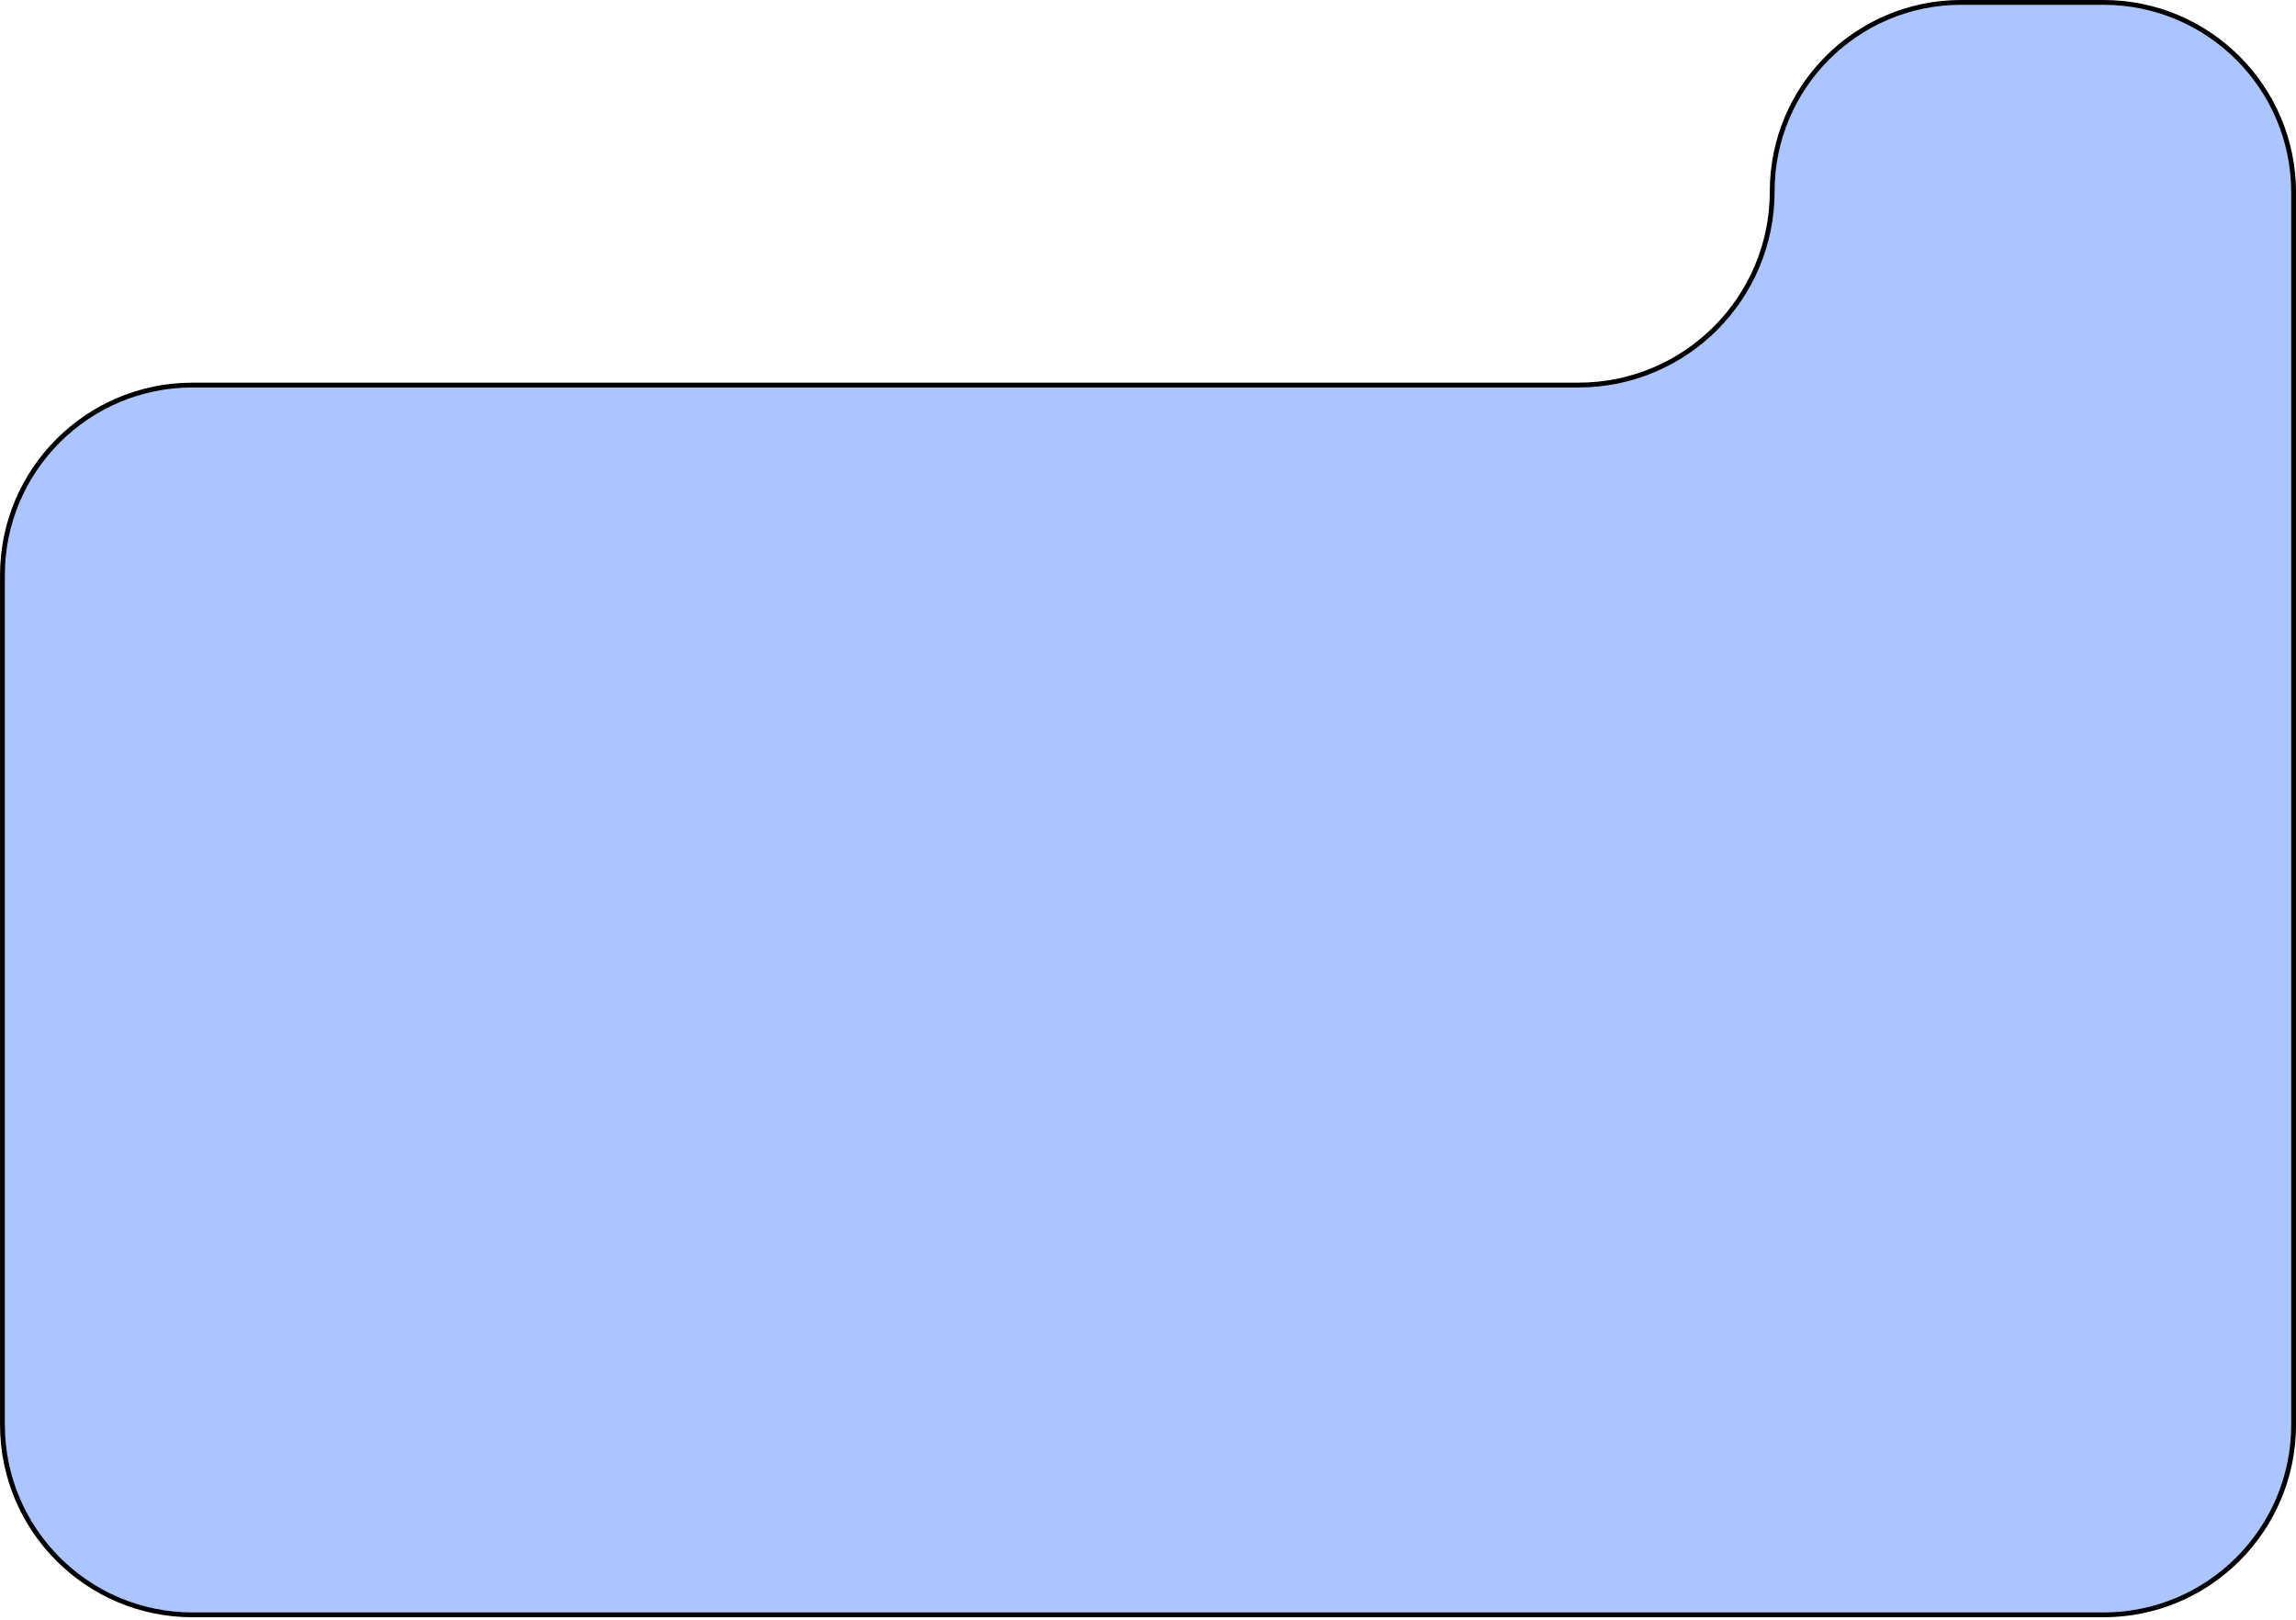
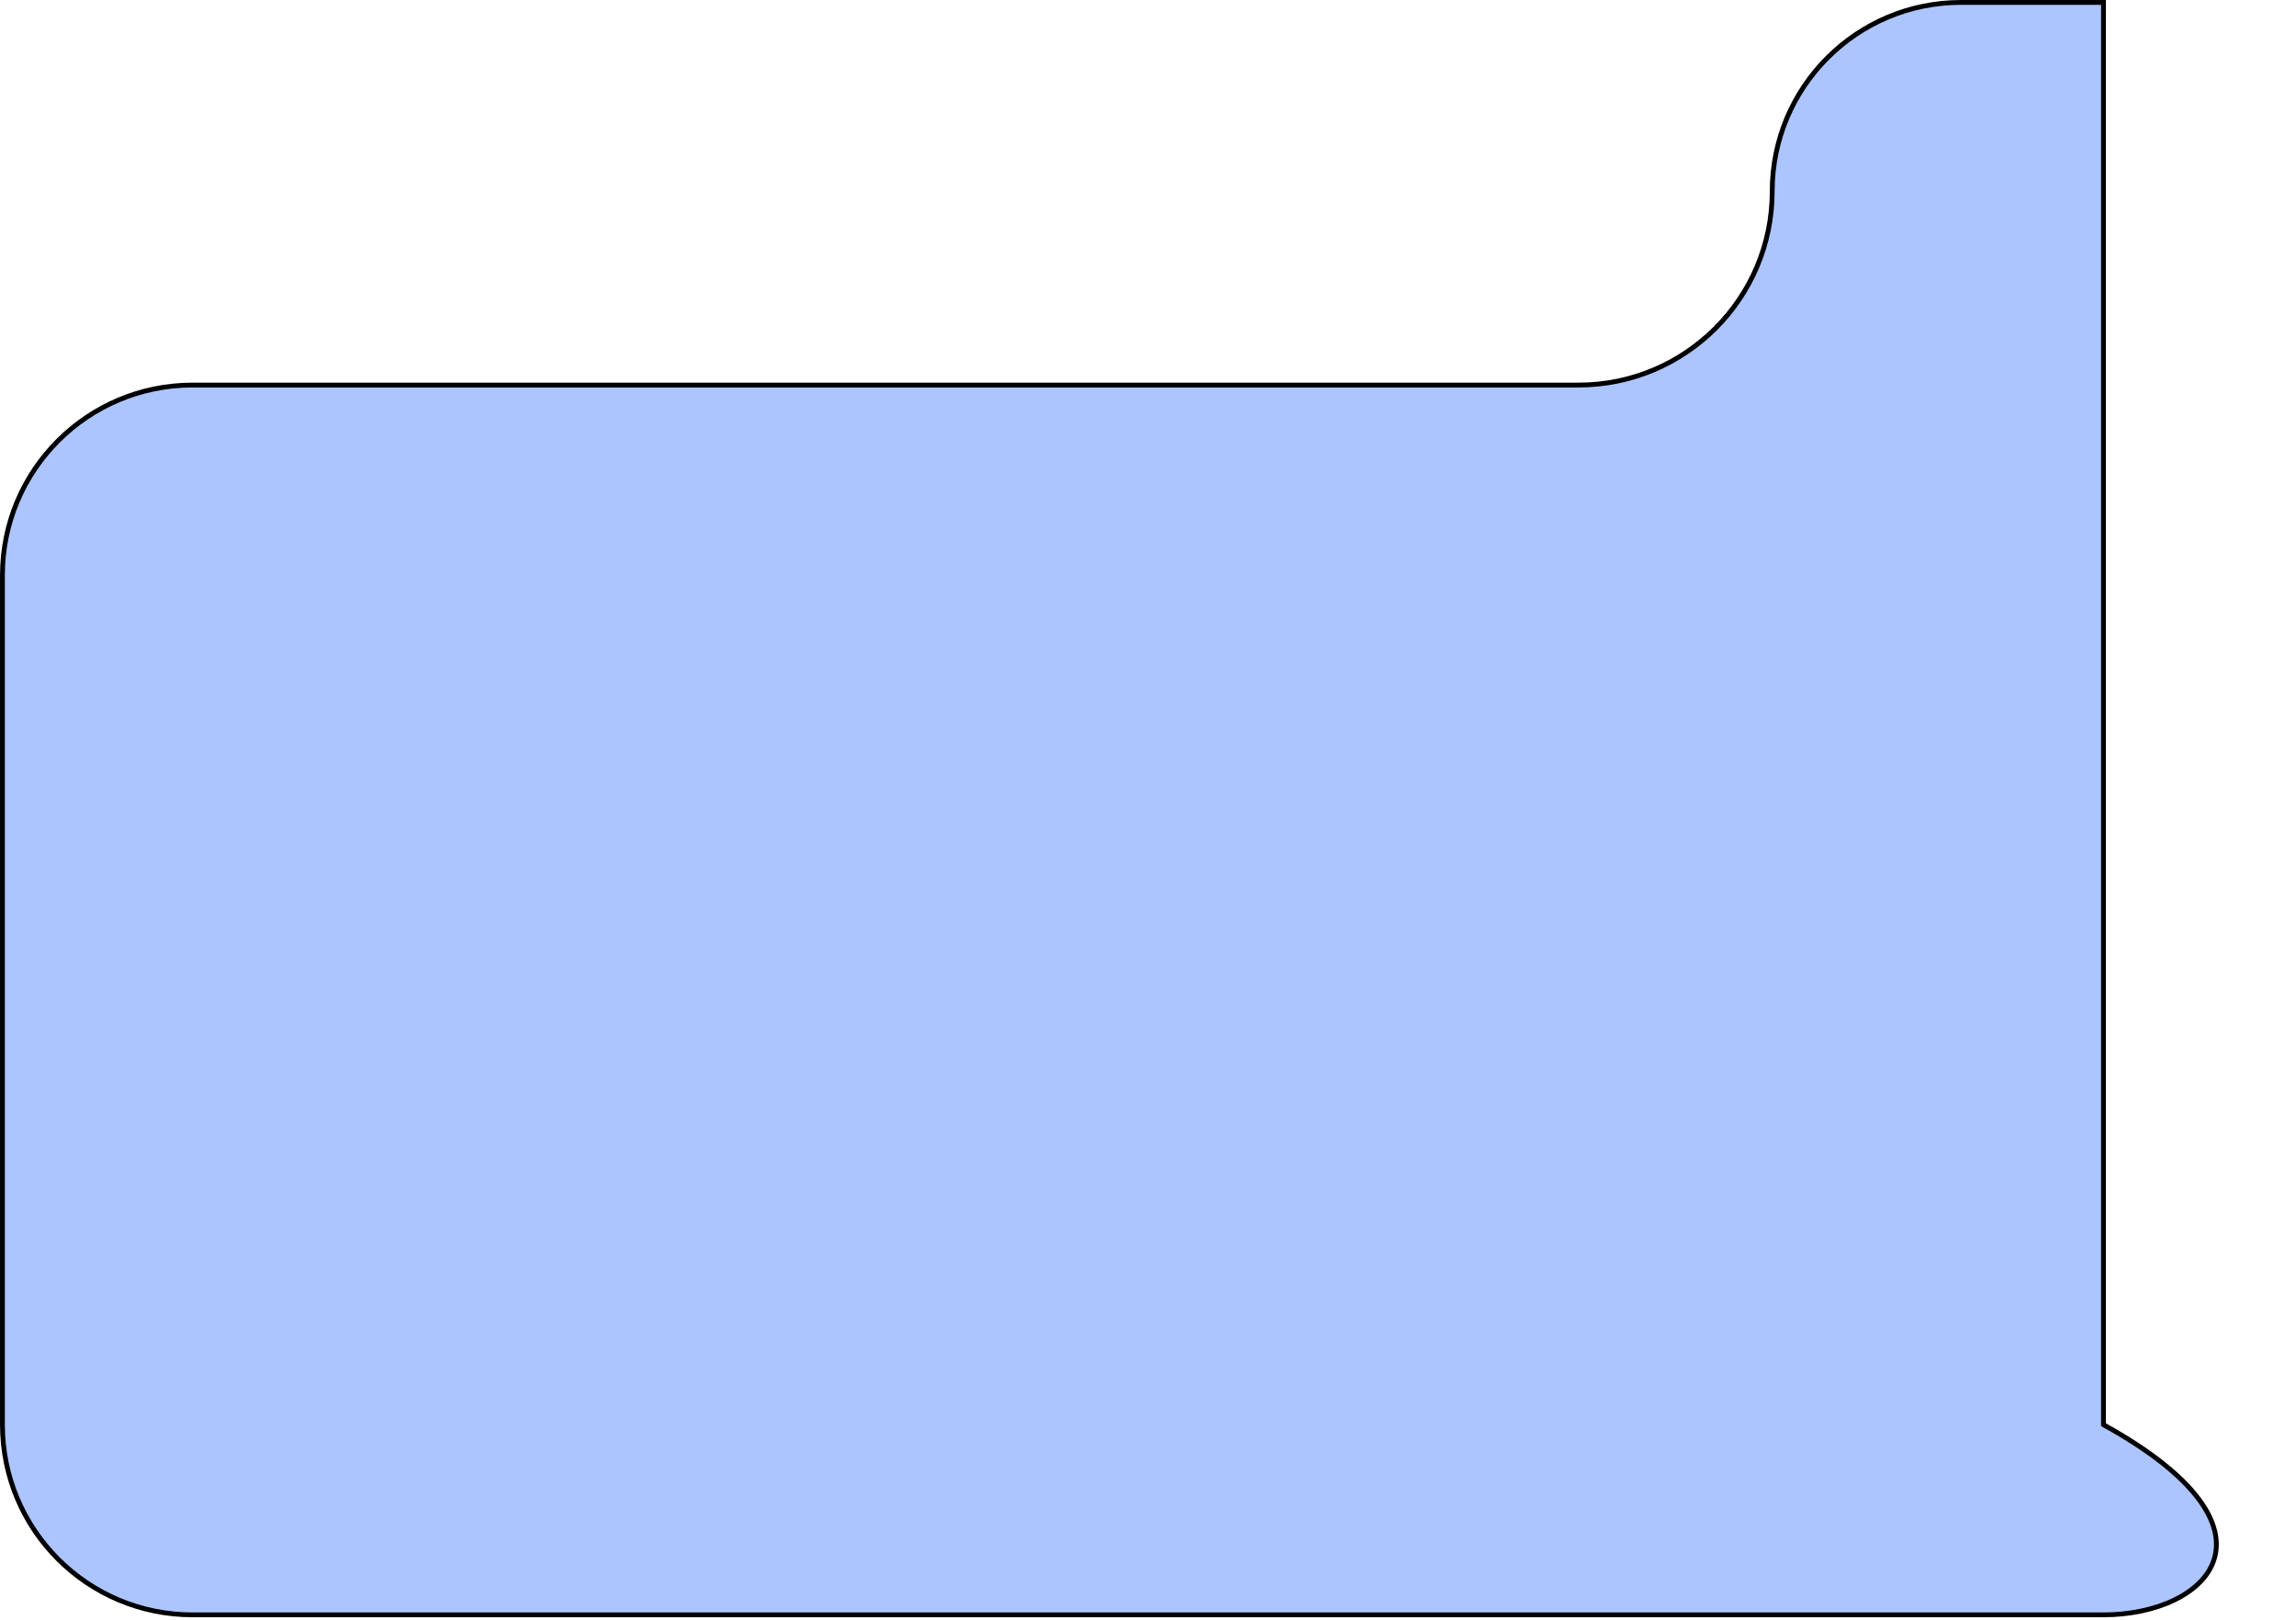
<svg xmlns="http://www.w3.org/2000/svg" width="550" height="388" viewBox="0 0 550 388" fill="none">
-   <path d="M469.782 0.577H503.886C529.04 0.577 549.431 20.968 549.431 46.122V341.3C549.431 366.454 529.04 386.845 503.886 386.845H46.129C20.976 386.845 0.584 366.454 0.584 341.3V137.788C0.584 112.634 20.976 92.243 46.129 92.243H378.116C403.747 92.243 424.526 71.465 424.526 45.833C424.526 20.839 444.788 0.577 469.782 0.577Z" fill="#ACC5FE" stroke="black" stroke-width="1.153" />
+   <path d="M469.782 0.577H503.886V341.3C549.431 366.454 529.04 386.845 503.886 386.845H46.129C20.976 386.845 0.584 366.454 0.584 341.3V137.788C0.584 112.634 20.976 92.243 46.129 92.243H378.116C403.747 92.243 424.526 71.465 424.526 45.833C424.526 20.839 444.788 0.577 469.782 0.577Z" fill="#ACC5FE" stroke="black" stroke-width="1.153" />
</svg>